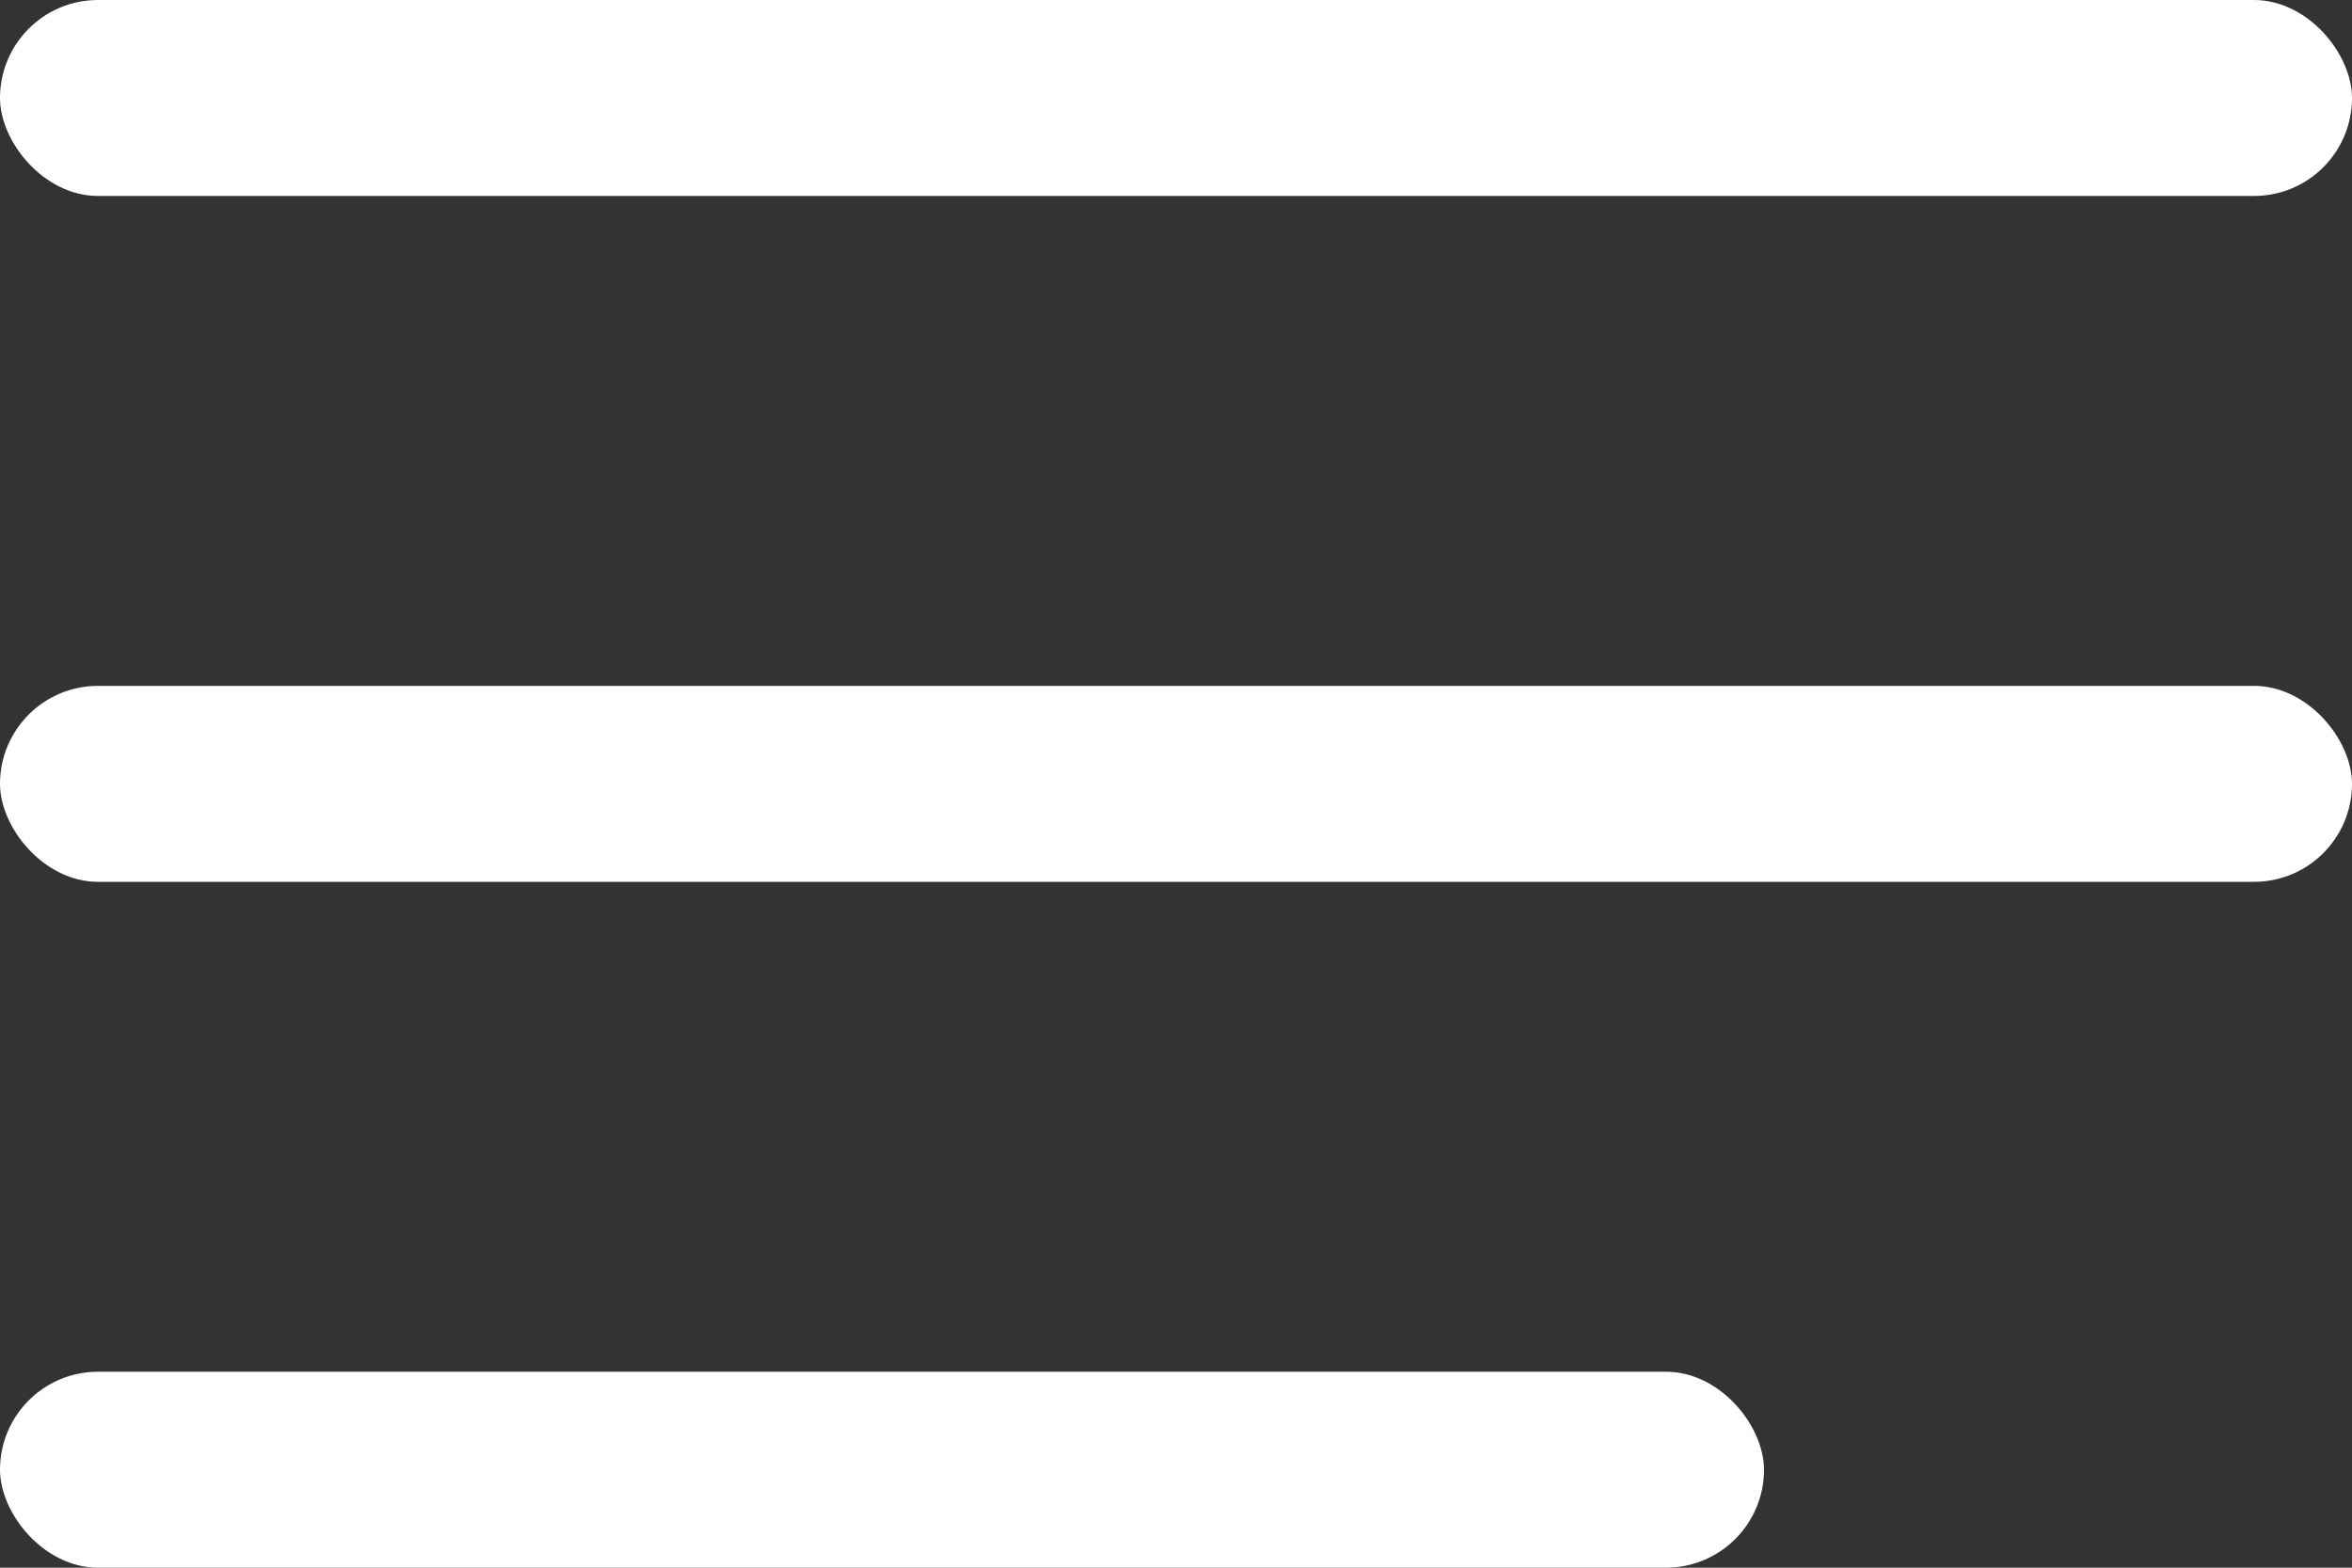
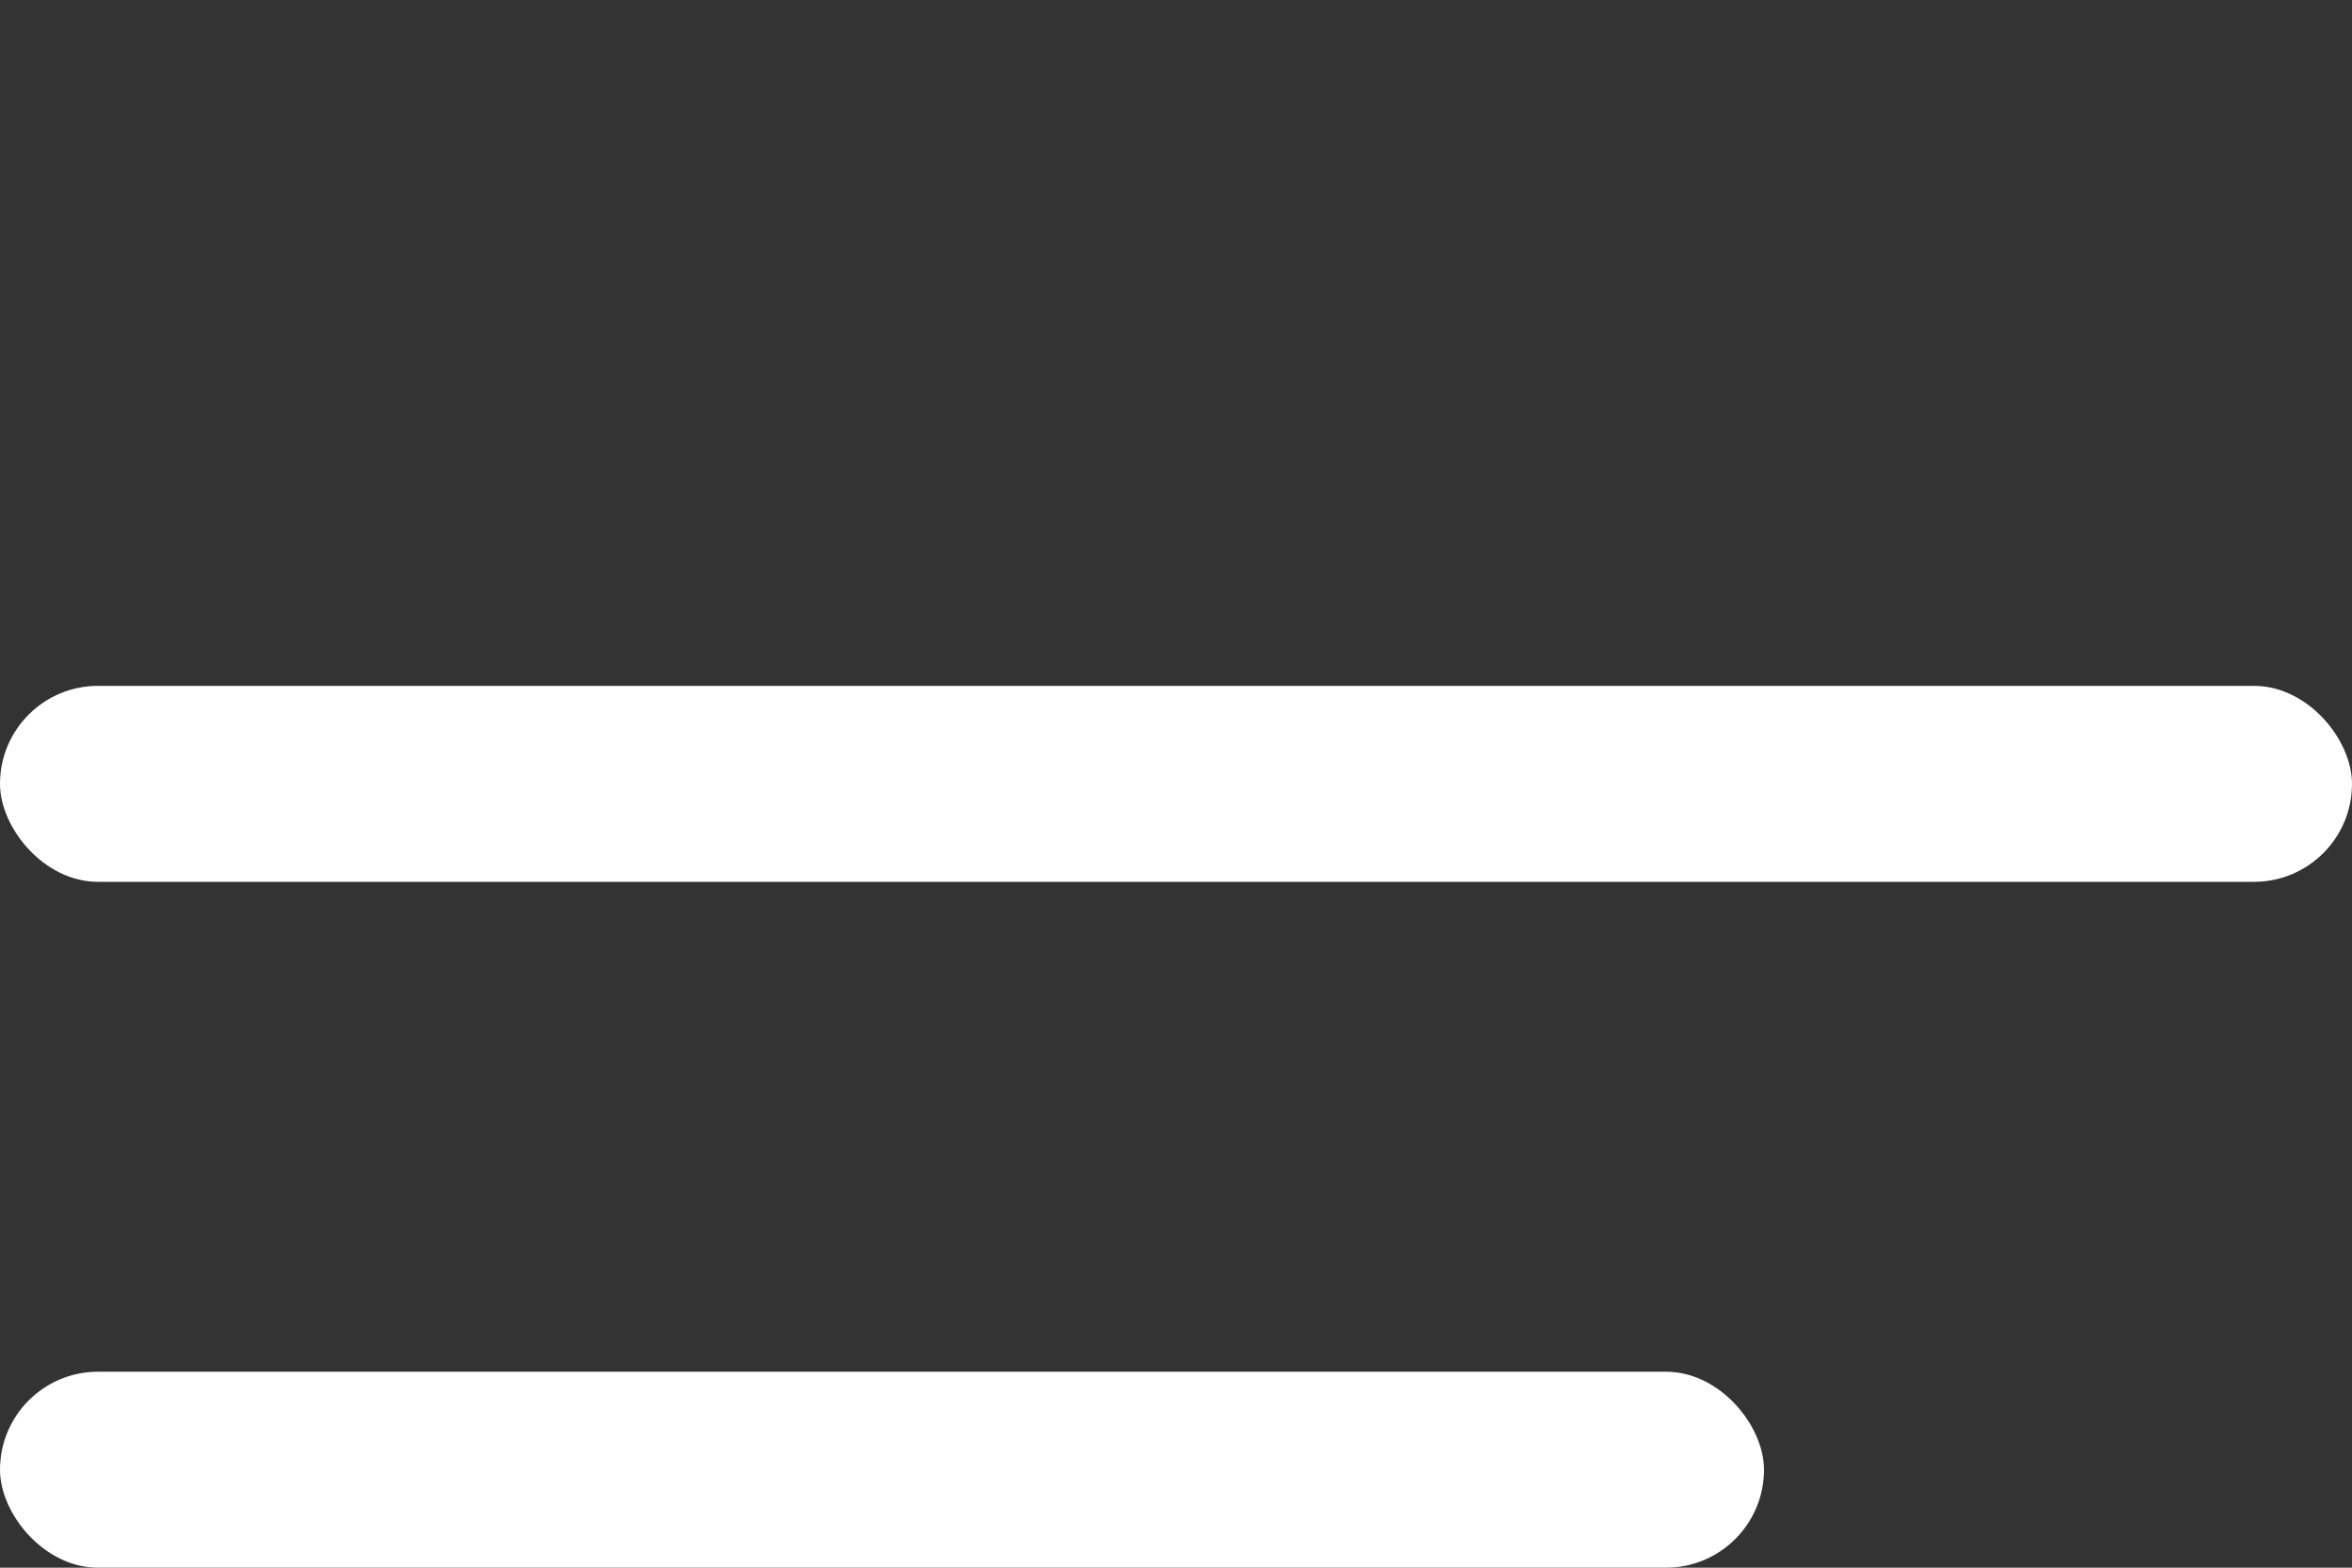
<svg xmlns="http://www.w3.org/2000/svg" width="24" height="16" viewBox="0 0 24 16">
  <rect x="0" y="0" width="24" height="16" fill="#333333" stroke="none" />
  <g fill="#FFF" fill-rule="evenodd">
-     <rect width="24" height="2" rx="1" />
    <rect width="24" height="2" y="7" rx="1" />
    <rect width="18" height="2" y="14" rx="1" />
  </g>
</svg>